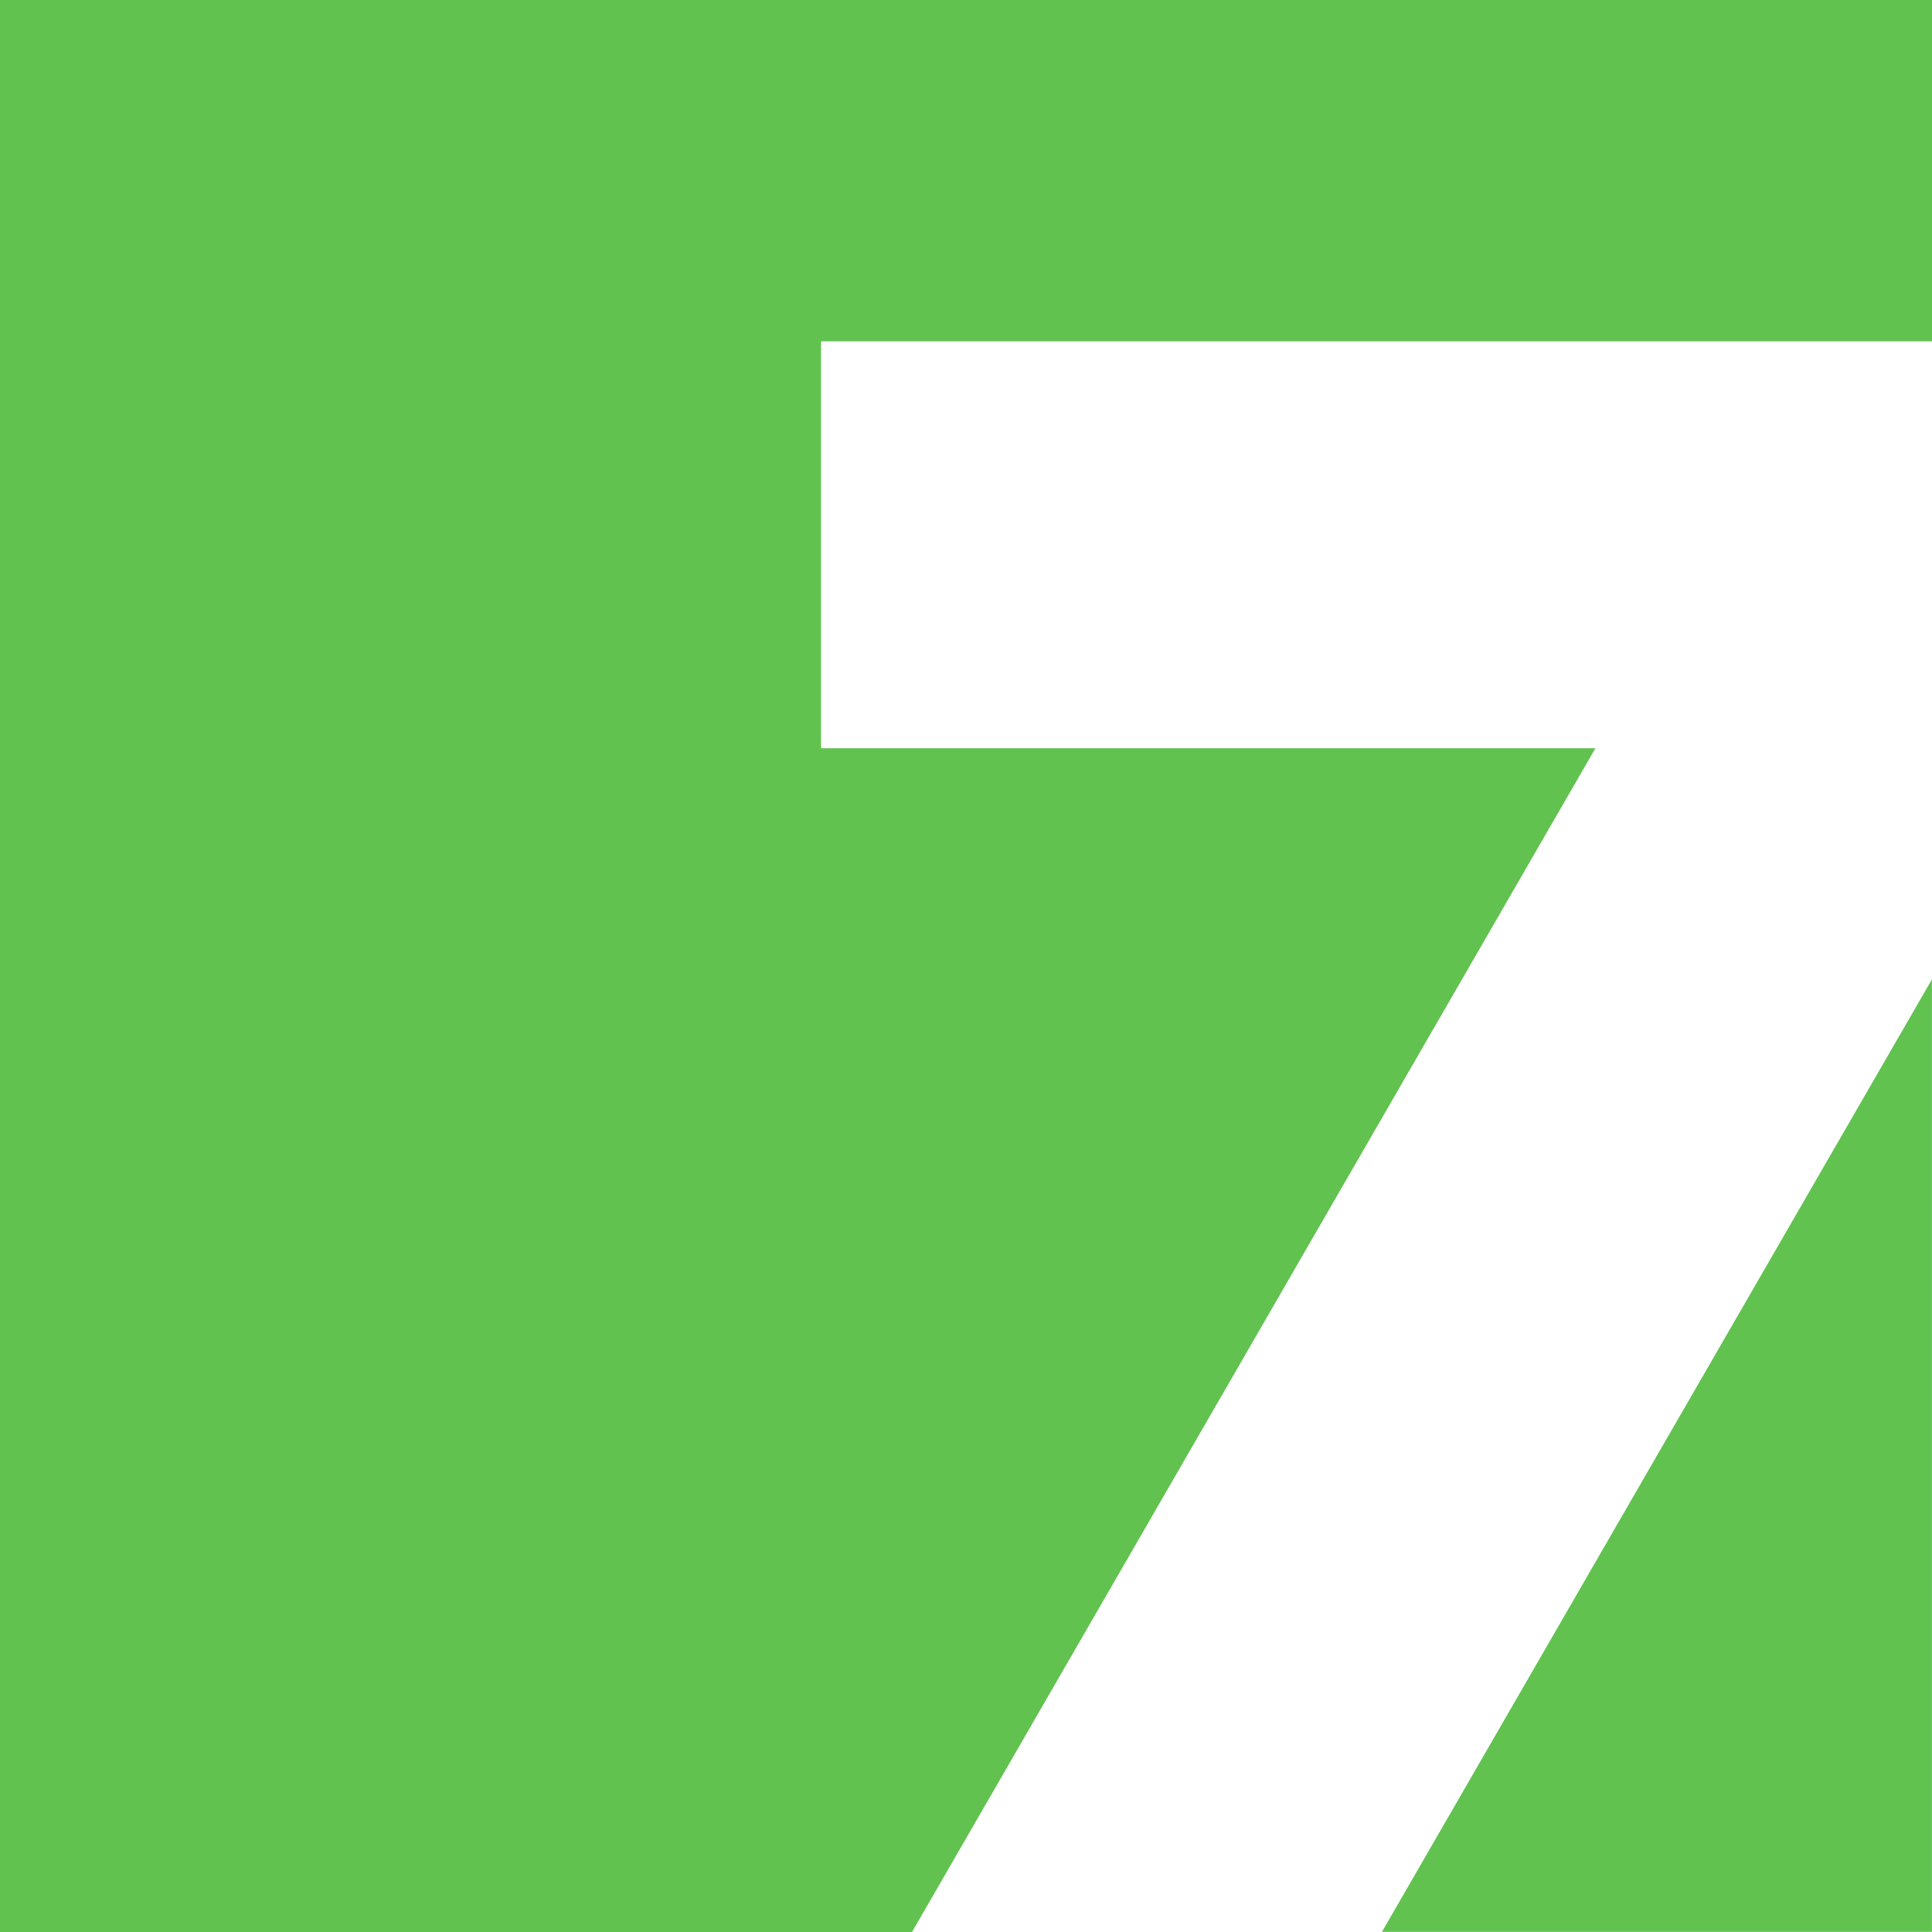
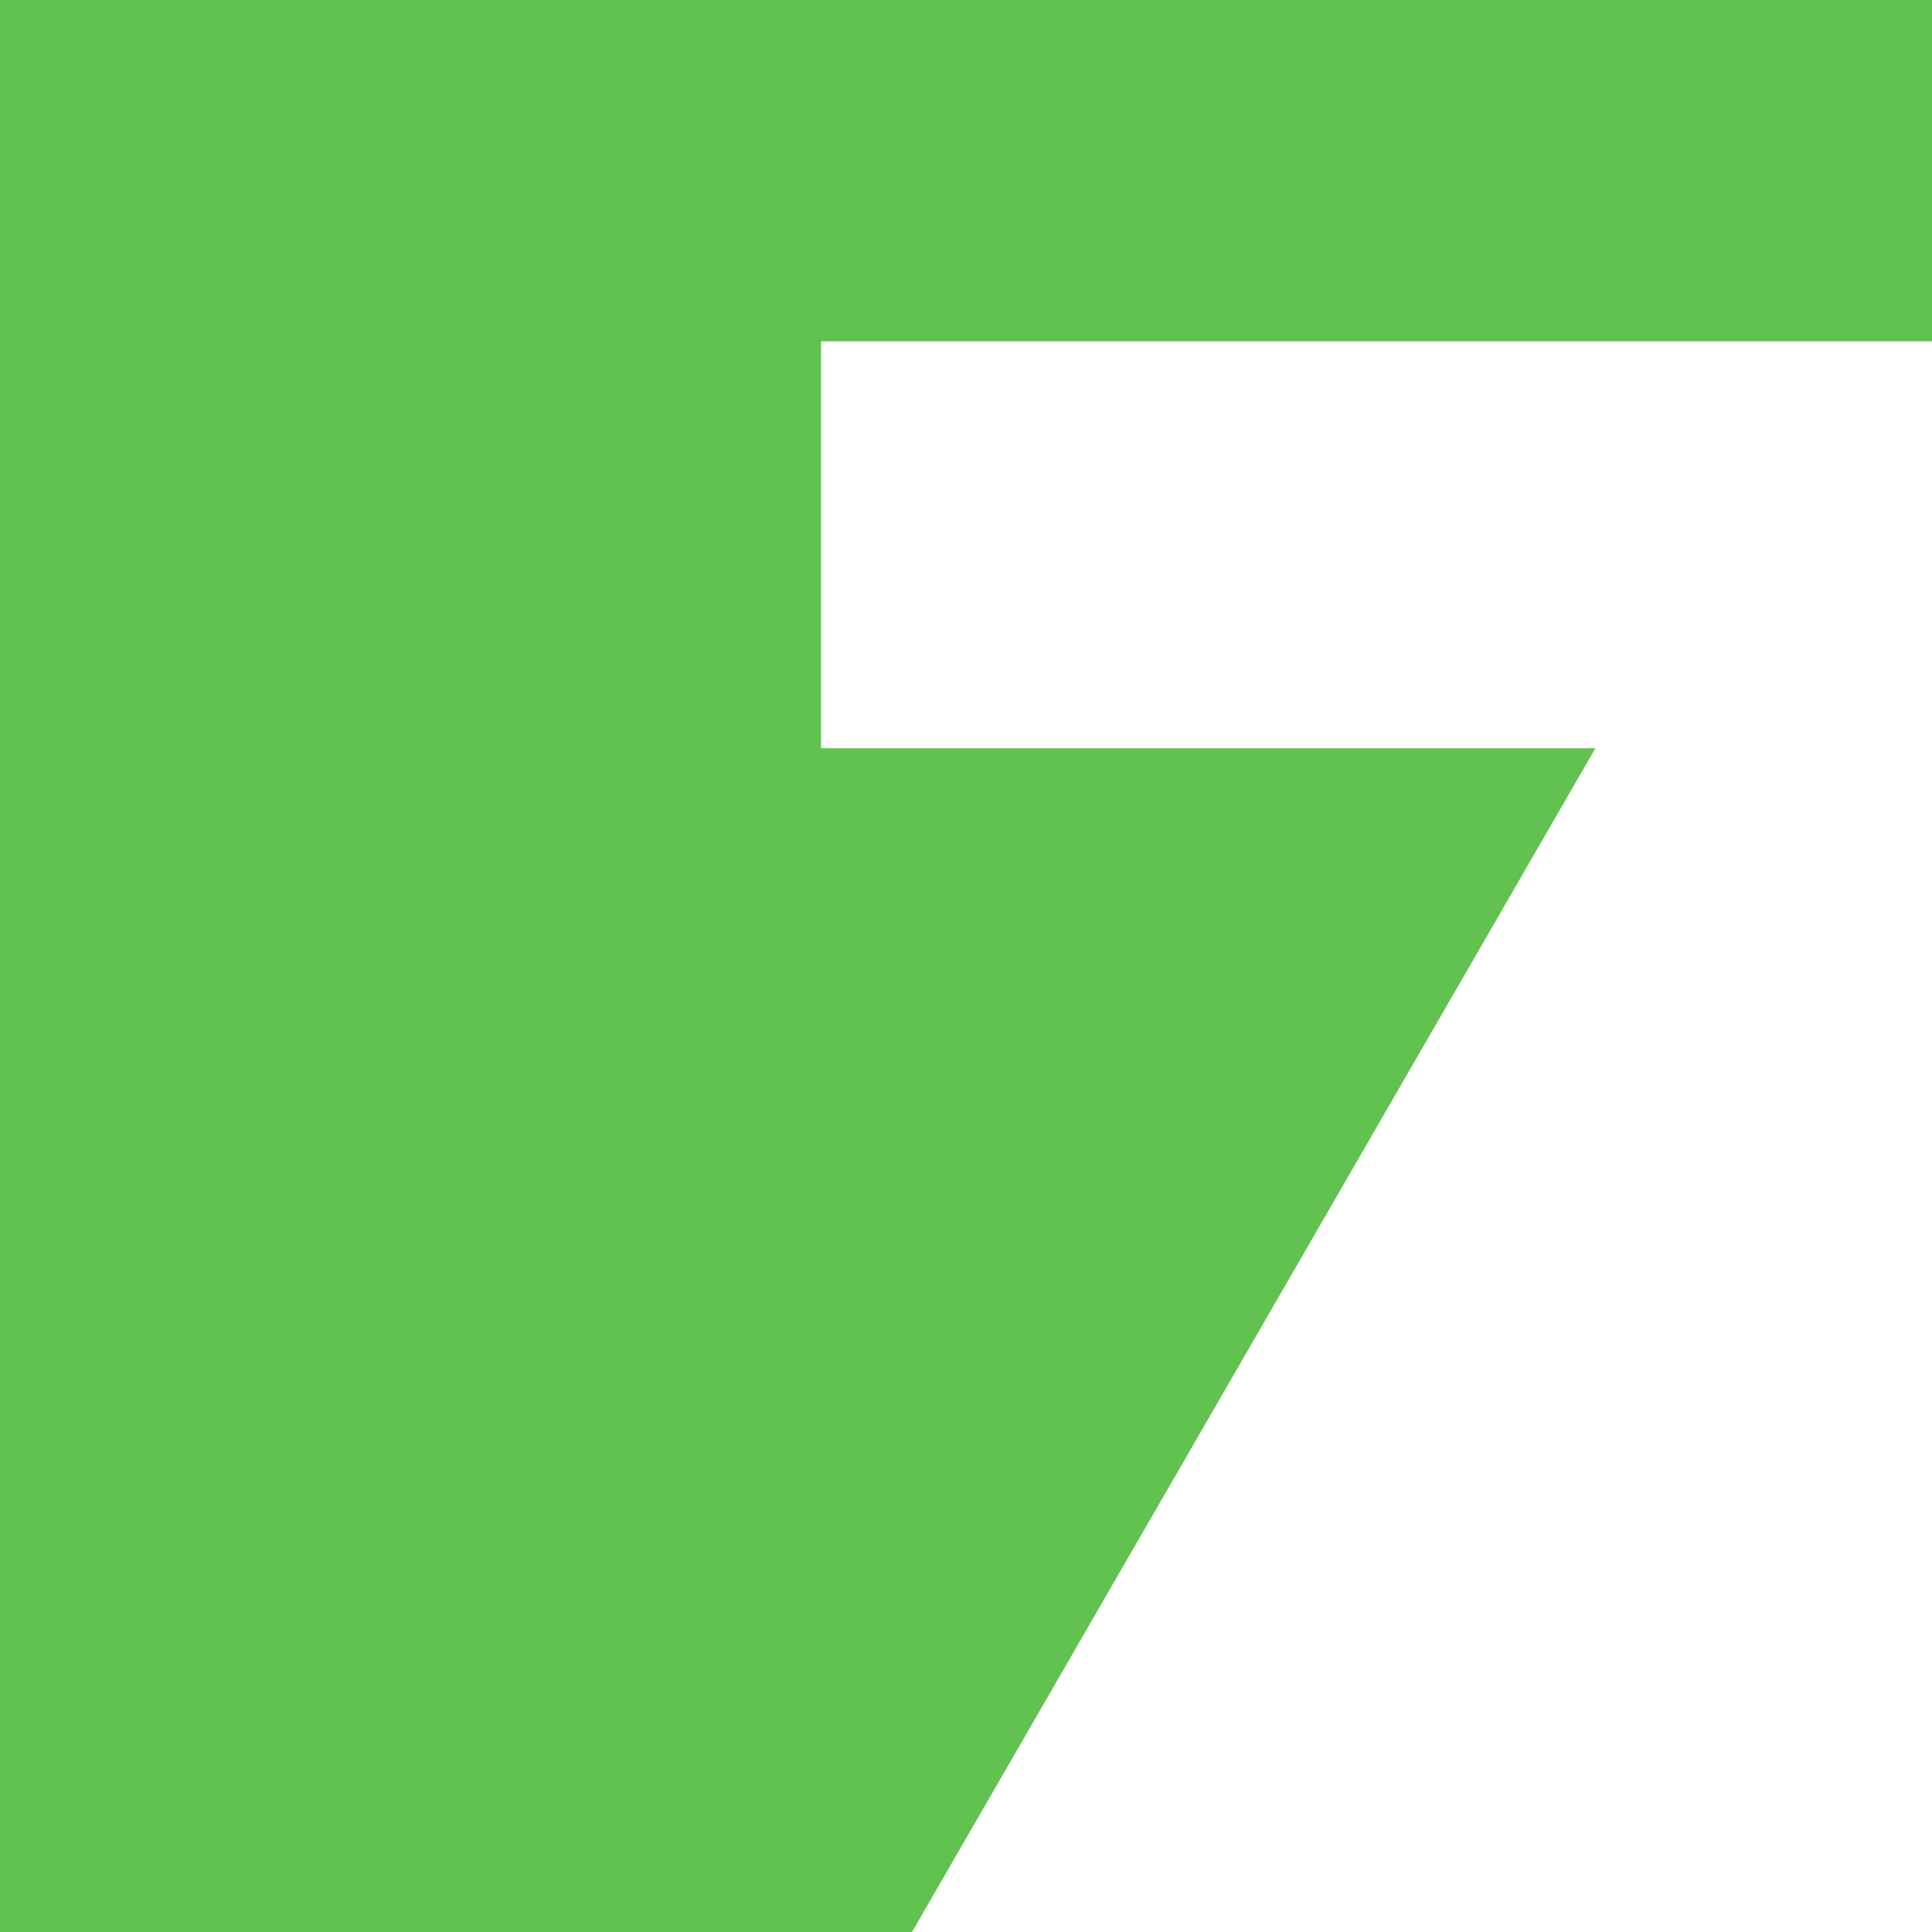
<svg xmlns="http://www.w3.org/2000/svg" id="Group_5873" data-name="Group 5873" width="143.207" height="143.212" viewBox="0 0 143.207 143.212">
  <g id="Group_5547" data-name="Group 5547">
    <path id="Path_5393" data-name="Path 5393" d="M0,0V143.212H67.6l50.659-87.75h-57.4V25.3h82.348V0Z" fill="#61c250" />
  </g>
  <g id="Group_5548" data-name="Group 5548" transform="translate(102.434 72.592)">
-     <path id="Path_5394" data-name="Path 5394" d="M0,46.584H40.768V-24.021Z" transform="translate(0 24.021)" fill="#61c250" />
-   </g>
+     </g>
</svg>